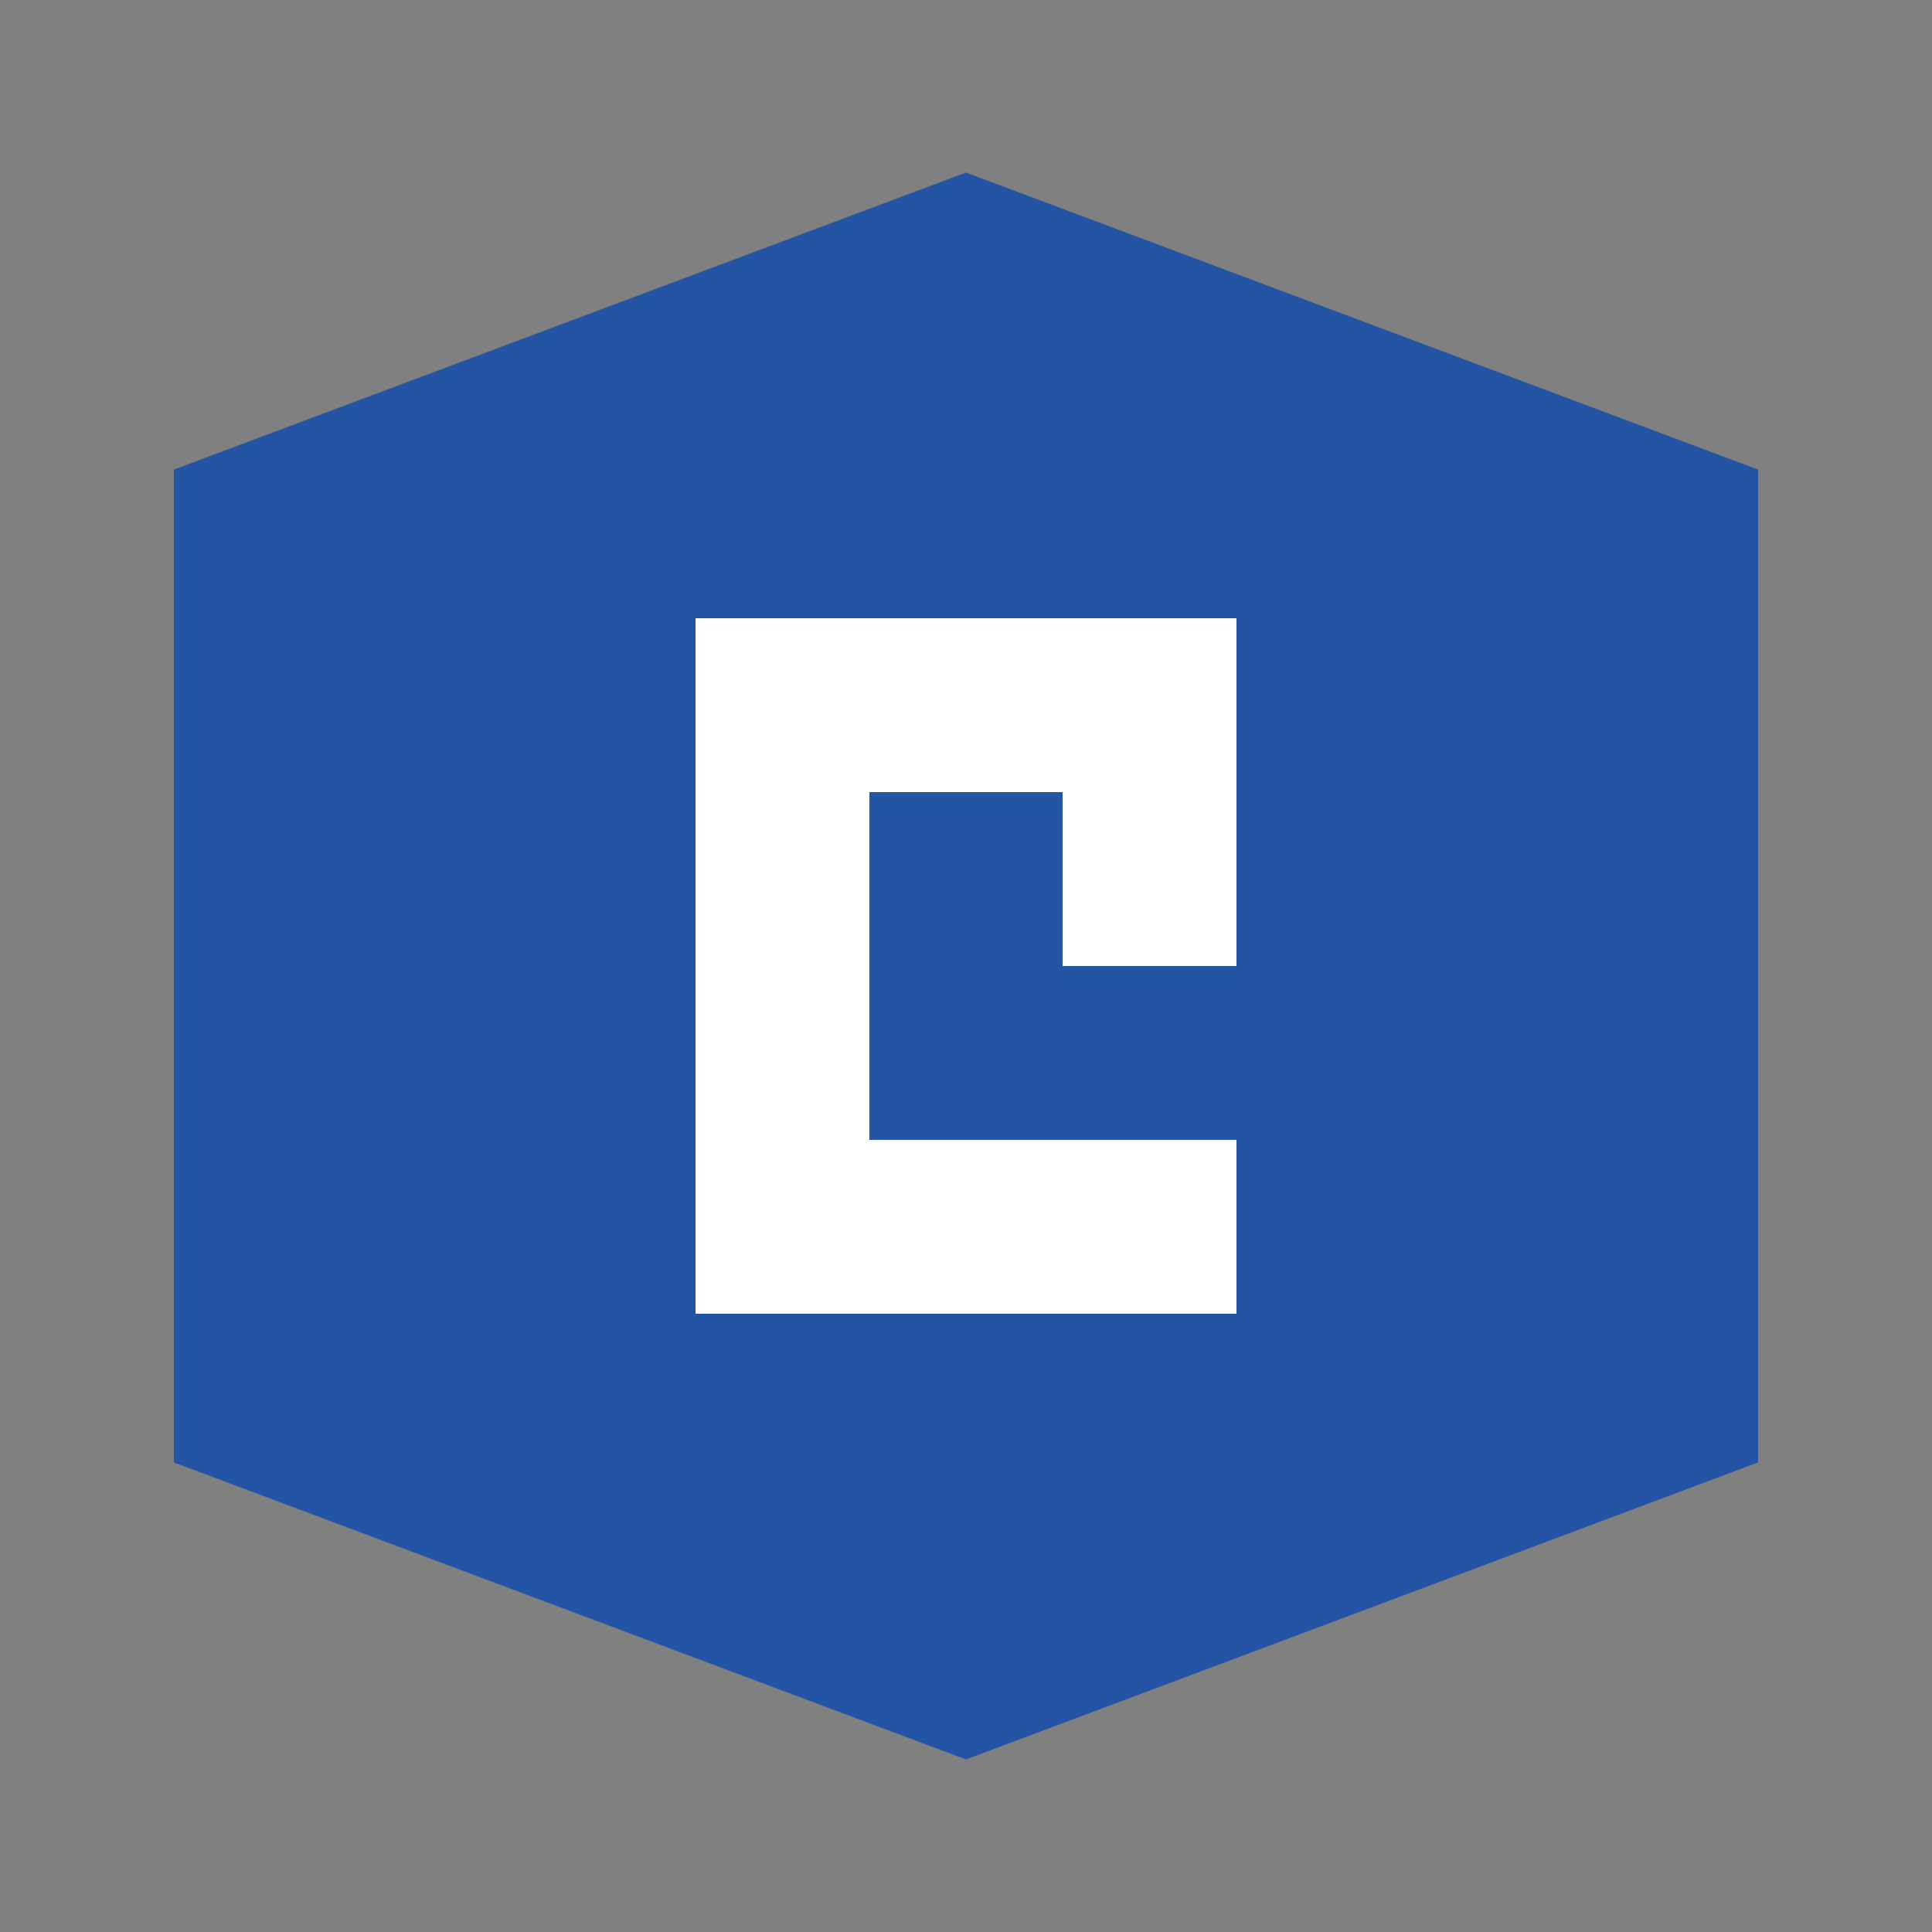
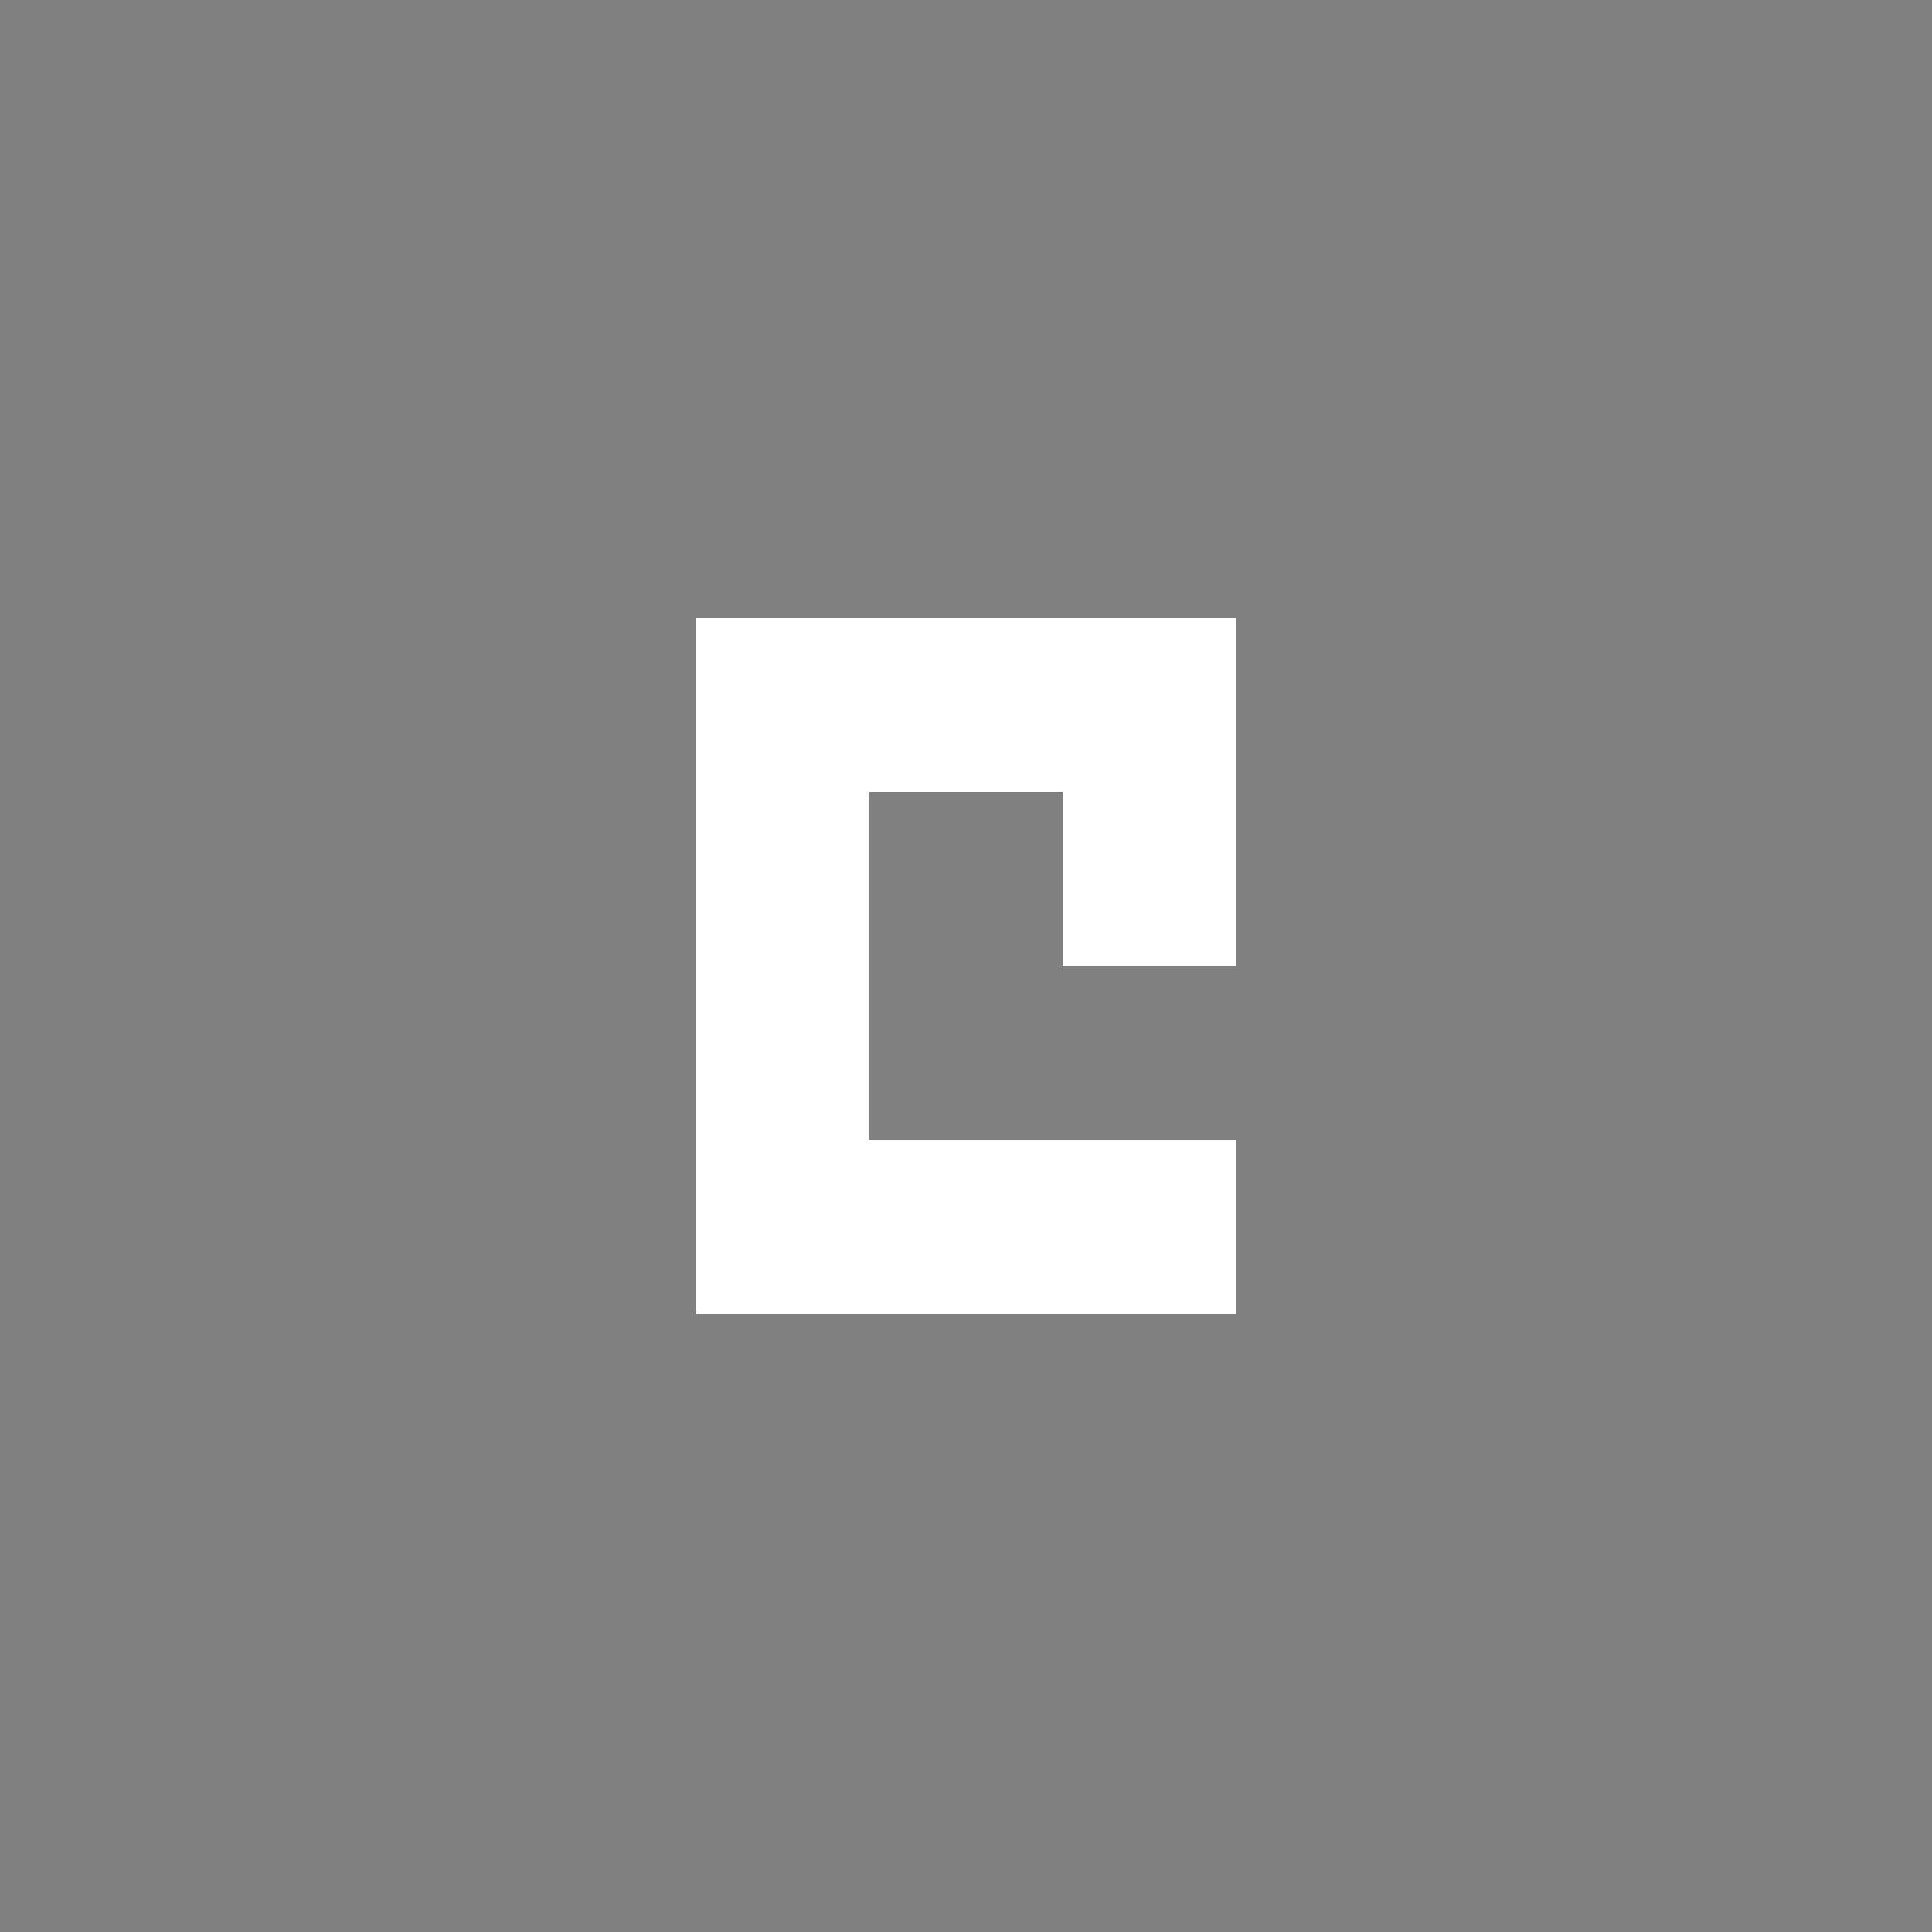
<svg xmlns="http://www.w3.org/2000/svg" viewBox="0 0 100 100">
  <rect x="0" y="0" width="100" height="100" fill="#808080" stroke="none" />
-   <path d="M50 10L90 25V75L50 90L10 75V25L50 10Z" fill="#2455A5" stroke="#2455A5" stroke-width="2" />
  <path d="M36 32V68H45H64V59H45V41H55V50H64V32H36Z" fill="white" />
</svg>